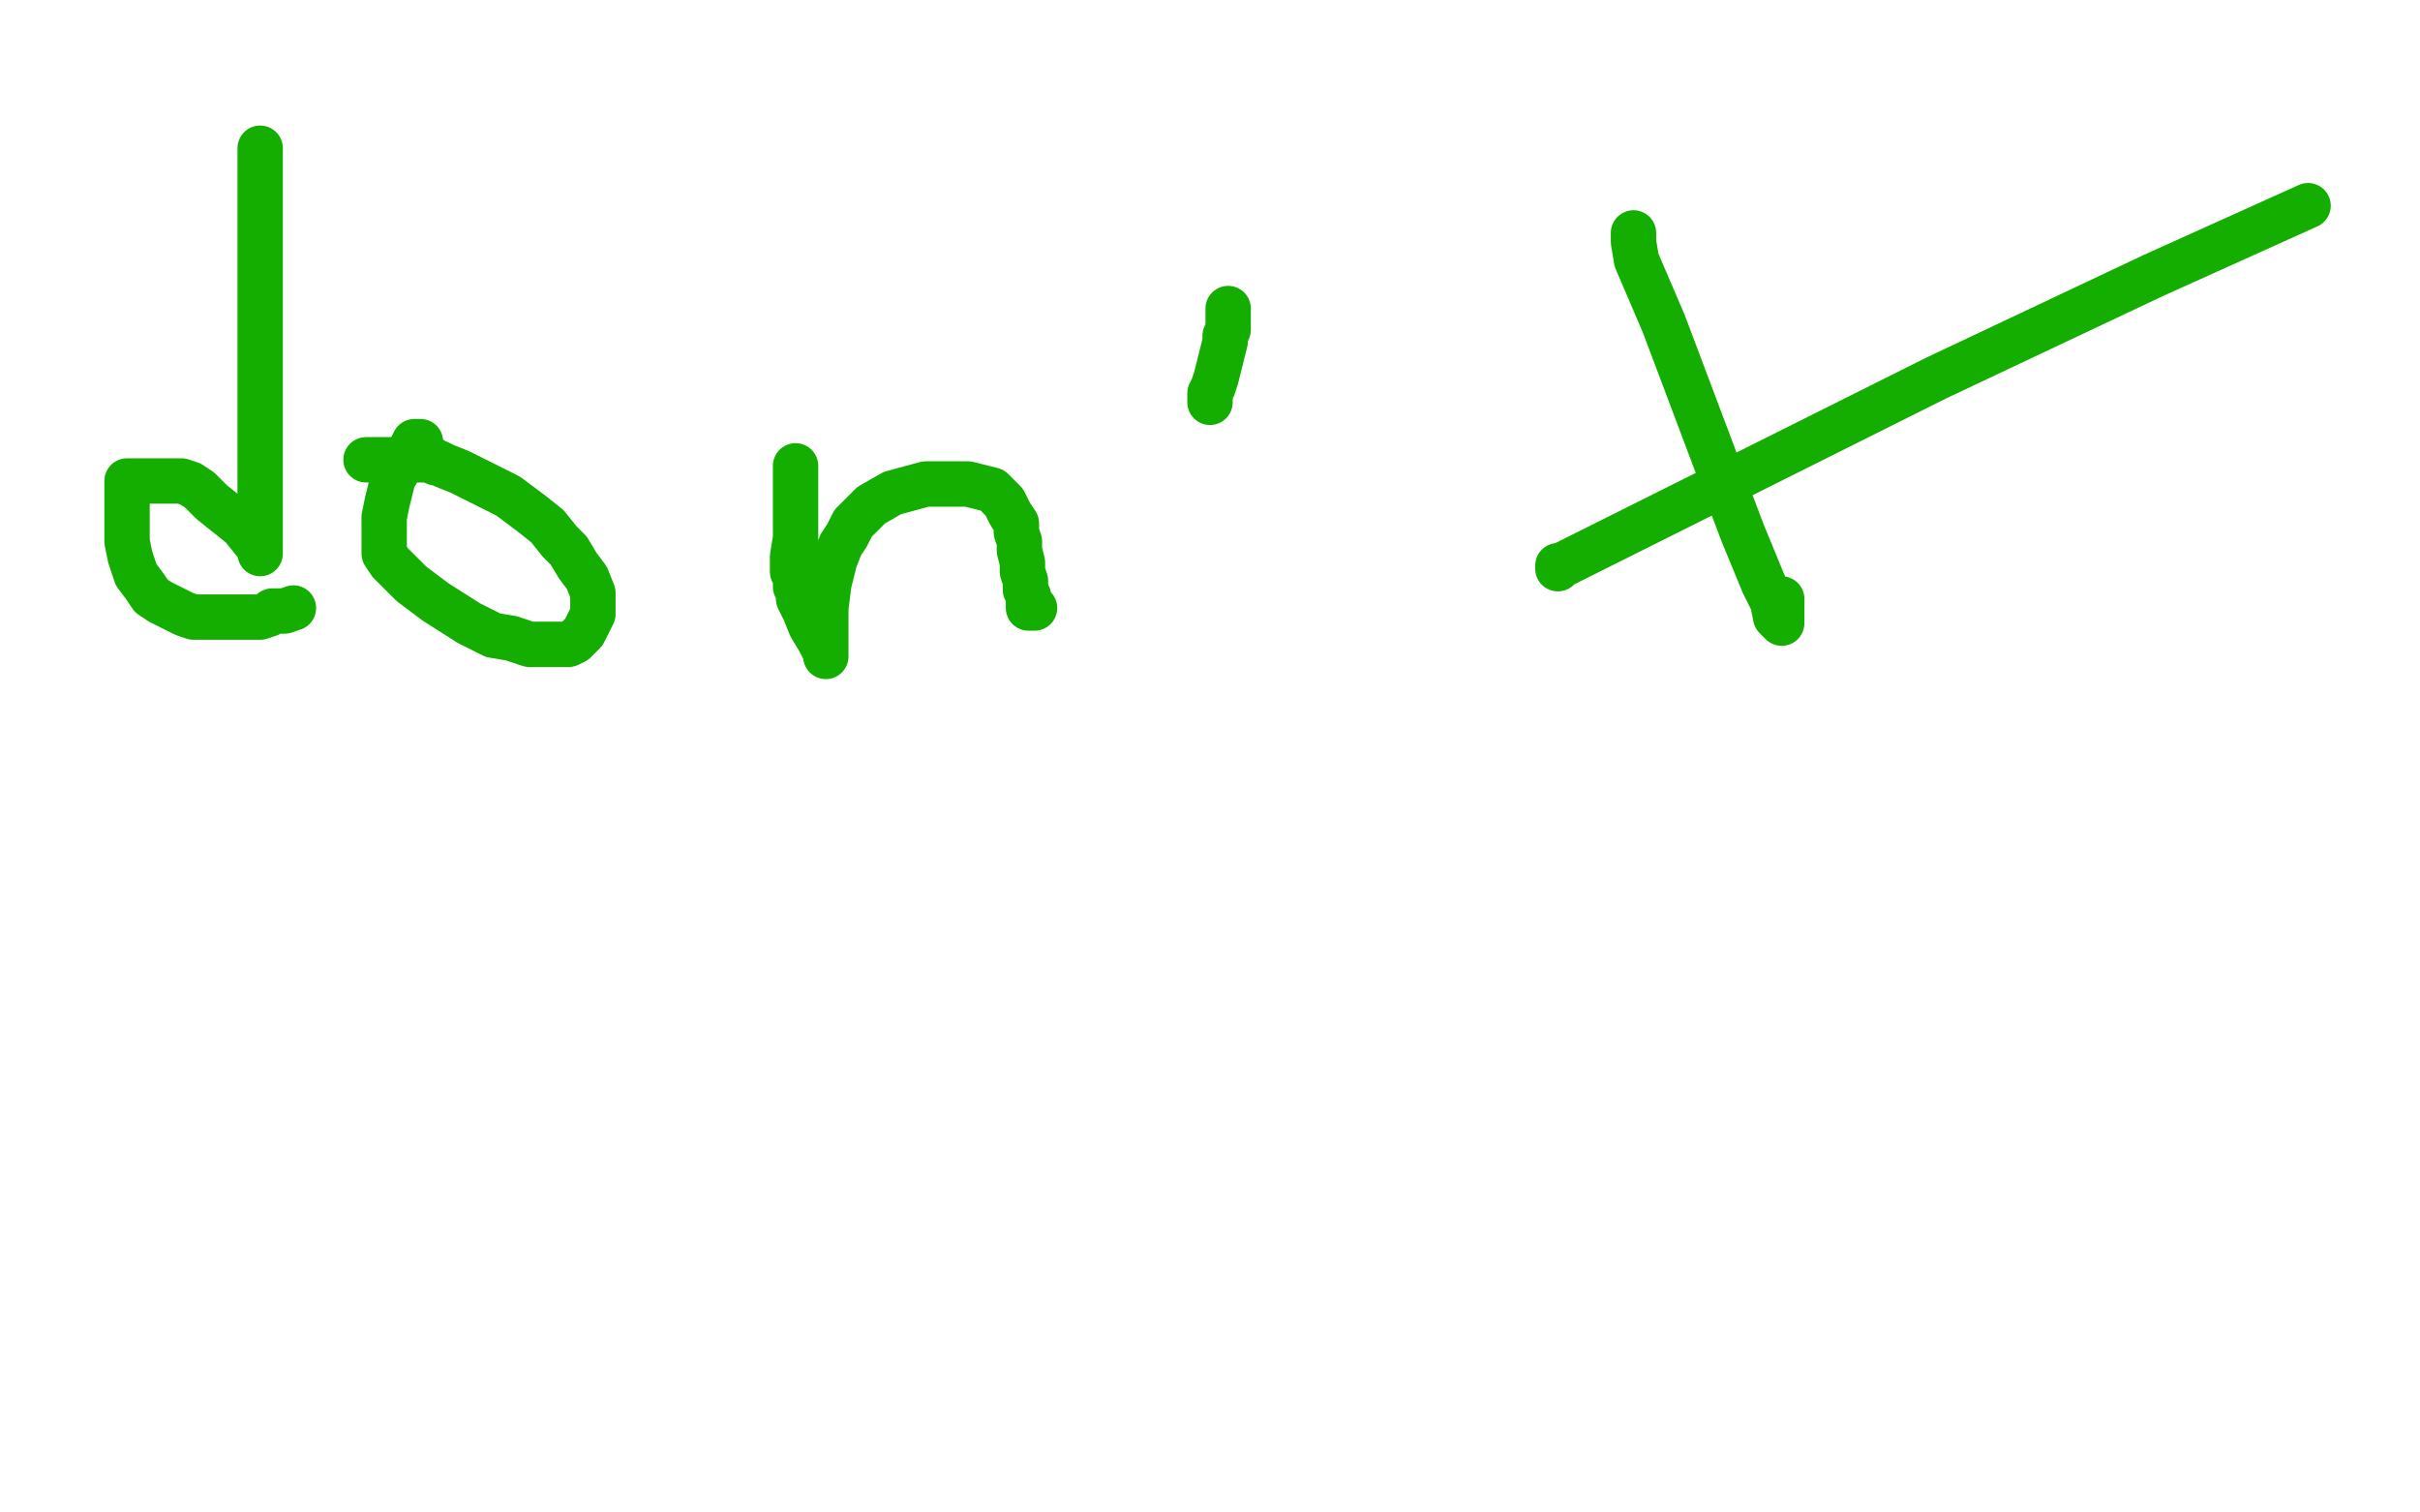
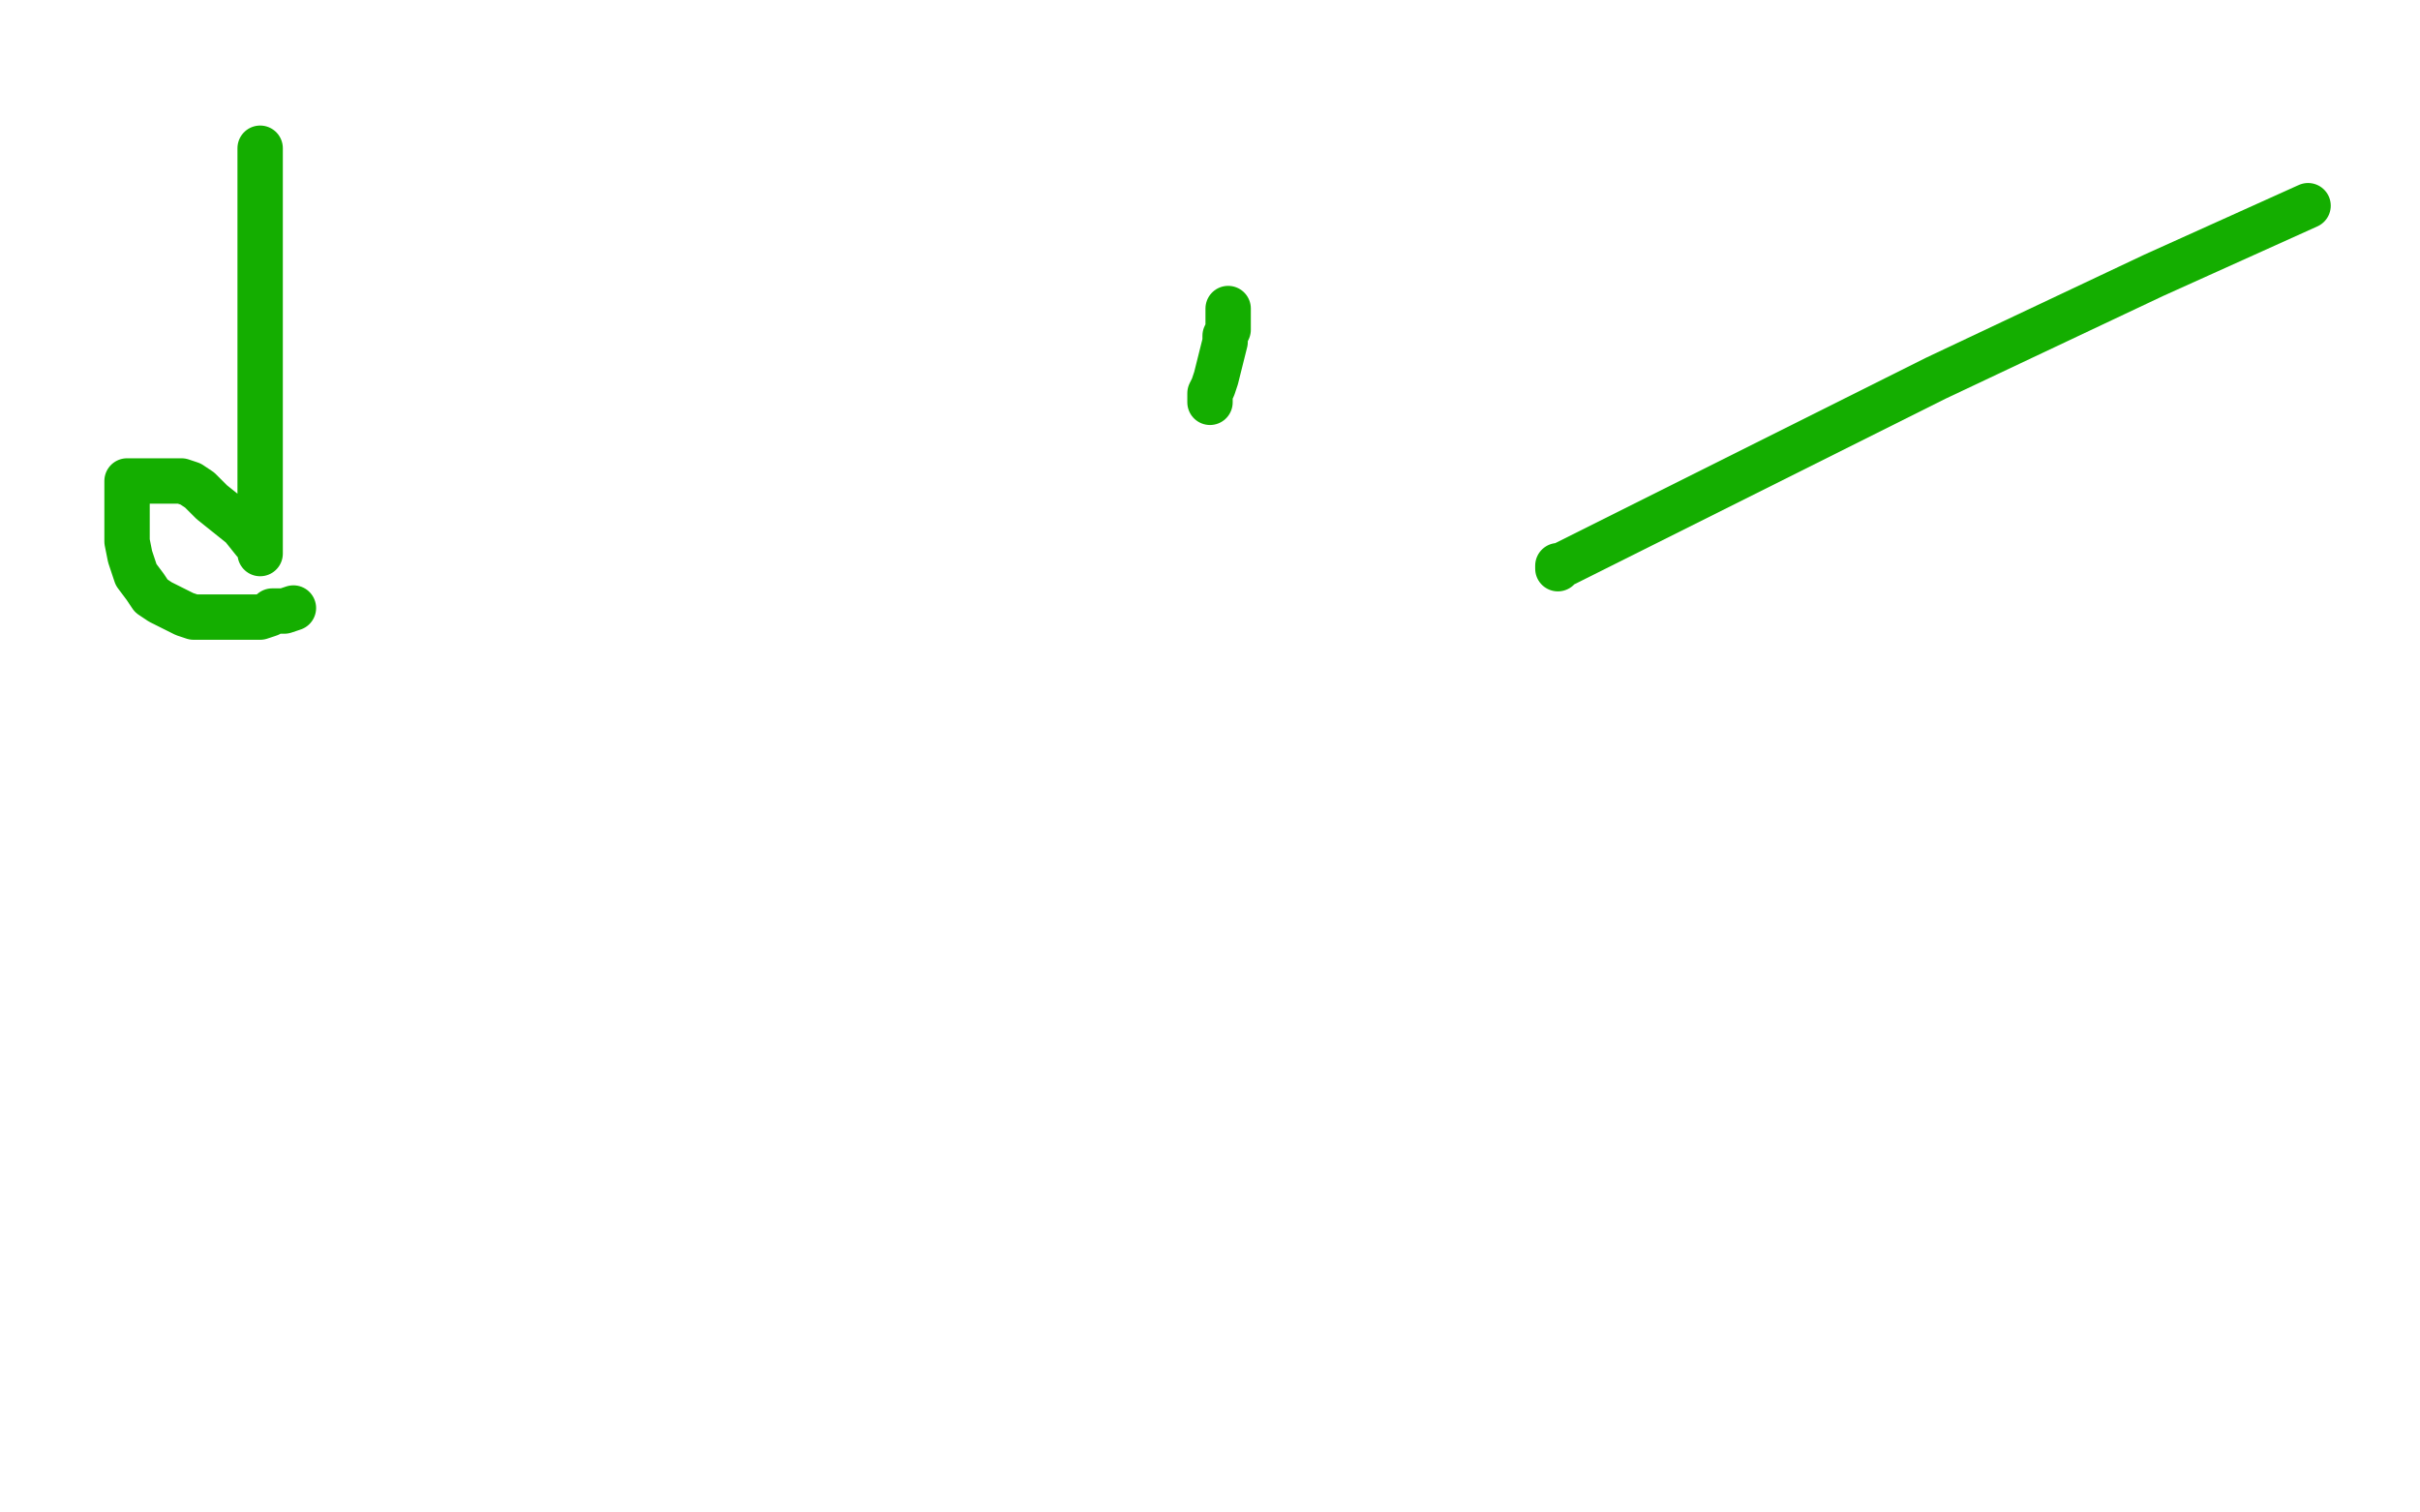
<svg xmlns="http://www.w3.org/2000/svg" width="800" height="500" version="1.1" style="stroke-antialiasing: false">
  <desc>This SVG has been created on https://colorillo.com/</desc>
  <rect x="0" y="0" width="800" height="500" style="fill: rgb(255,255,255); stroke-width:0" />
  <polyline points="86,49 86,50 86,50 86,60 86,60 86,77 86,77 86,98 86,98 86,121 86,121 86,149 86,149 86,164 86,164 86,175 86,180 86,182 86,183 86,182 86,181 84,179 80,174 75,170 70,166 66,162 63,160 60,159 55,159 52,159 47,159 45,159 43,159 42,159 42,161 42,162 42,166 42,169 42,172 42,179 43,184 45,190 48,194 50,197 53,199 57,201 61,203 64,204 69,204 73,204 77,204 81,204 86,204 89,203 90,202 92,202 93,202 94,202 97,201" style="fill: none; stroke: #14ae00; stroke-width: 15; stroke-linejoin: round; stroke-linecap: round; stroke-antialiasing: false; stroke-antialias: 0; opacity: 1.0" />
-   <polyline points="139,146 138,146 138,146 137,146 137,146 135,150 135,150 130,158 130,158 128,166 128,166 127,171 127,171 127,177 127,180 127,183 129,186 136,193 144,199 155,206 163,210 169,211 175,213 180,213 183,213 186,213 188,213 190,212 193,209 194,207 195,205 196,203 196,201 196,199 196,196 194,191 191,187 188,182 185,179 181,174 176,170 172,167 168,164 162,161 156,158 152,156 147,154 145,153 144,153 143,152 141,152 139,152 134,152 121,152" style="fill: none; stroke: #14ae00; stroke-width: 15; stroke-linejoin: round; stroke-linecap: round; stroke-antialiasing: false; stroke-antialias: 0; opacity: 1.0" />
-   <polyline points="263,154 263,155 263,155 263,159 263,159 263,164 263,164 263,174 263,174 263,178 263,178 262,184 262,184 262,189 262,189 263,191 263,192 263,194 264,196 264,198 266,202 268,207 271,212 272,214 273,216 273,217 273,216 273,215 273,213 273,211 273,206 273,201 274,193 276,185 278,180 280,177 282,173 286,169 288,167 295,163 306,160 312,160 320,160 328,162 332,166 334,170 336,173 336,176 337,179 337,182 338,186 338,189 339,192 339,195 340,197 340,199 340,200 340,201 342,201" style="fill: none; stroke: #14ae00; stroke-width: 15; stroke-linejoin: round; stroke-linecap: round; stroke-antialiasing: false; stroke-antialias: 0; opacity: 1.0" />
  <polyline points="406,102 406,103 406,103 406,104 406,104 406,105 406,105 406,106 406,106 406,107 406,107 406,109 406,109 405,111 405,111 405,113 404,117 403,121 402,125 401,128 400,130 400,132 400,133" style="fill: none; stroke: #14ae00; stroke-width: 15; stroke-linejoin: round; stroke-linecap: round; stroke-antialiasing: false; stroke-antialias: 0; opacity: 1.0" />
-   <polyline points="540,77 540,78 540,78 540,80 540,80 541,86 541,86 550,107 550,107 576,176 576,176 583,193 586,199 587,204 589,206 589,205 589,203 589,198" style="fill: none; stroke: #14ae00; stroke-width: 15; stroke-linejoin: round; stroke-linecap: round; stroke-antialiasing: false; stroke-antialias: 0; opacity: 1.0" />
  <polyline points="515,188 515,187 515,187 516,187 528,181 574,158 640,125 712,91 763,68" style="fill: none; stroke: #14ae00; stroke-width: 15; stroke-linejoin: round; stroke-linecap: round; stroke-antialiasing: false; stroke-antialias: 0; opacity: 1.0" />
</svg>